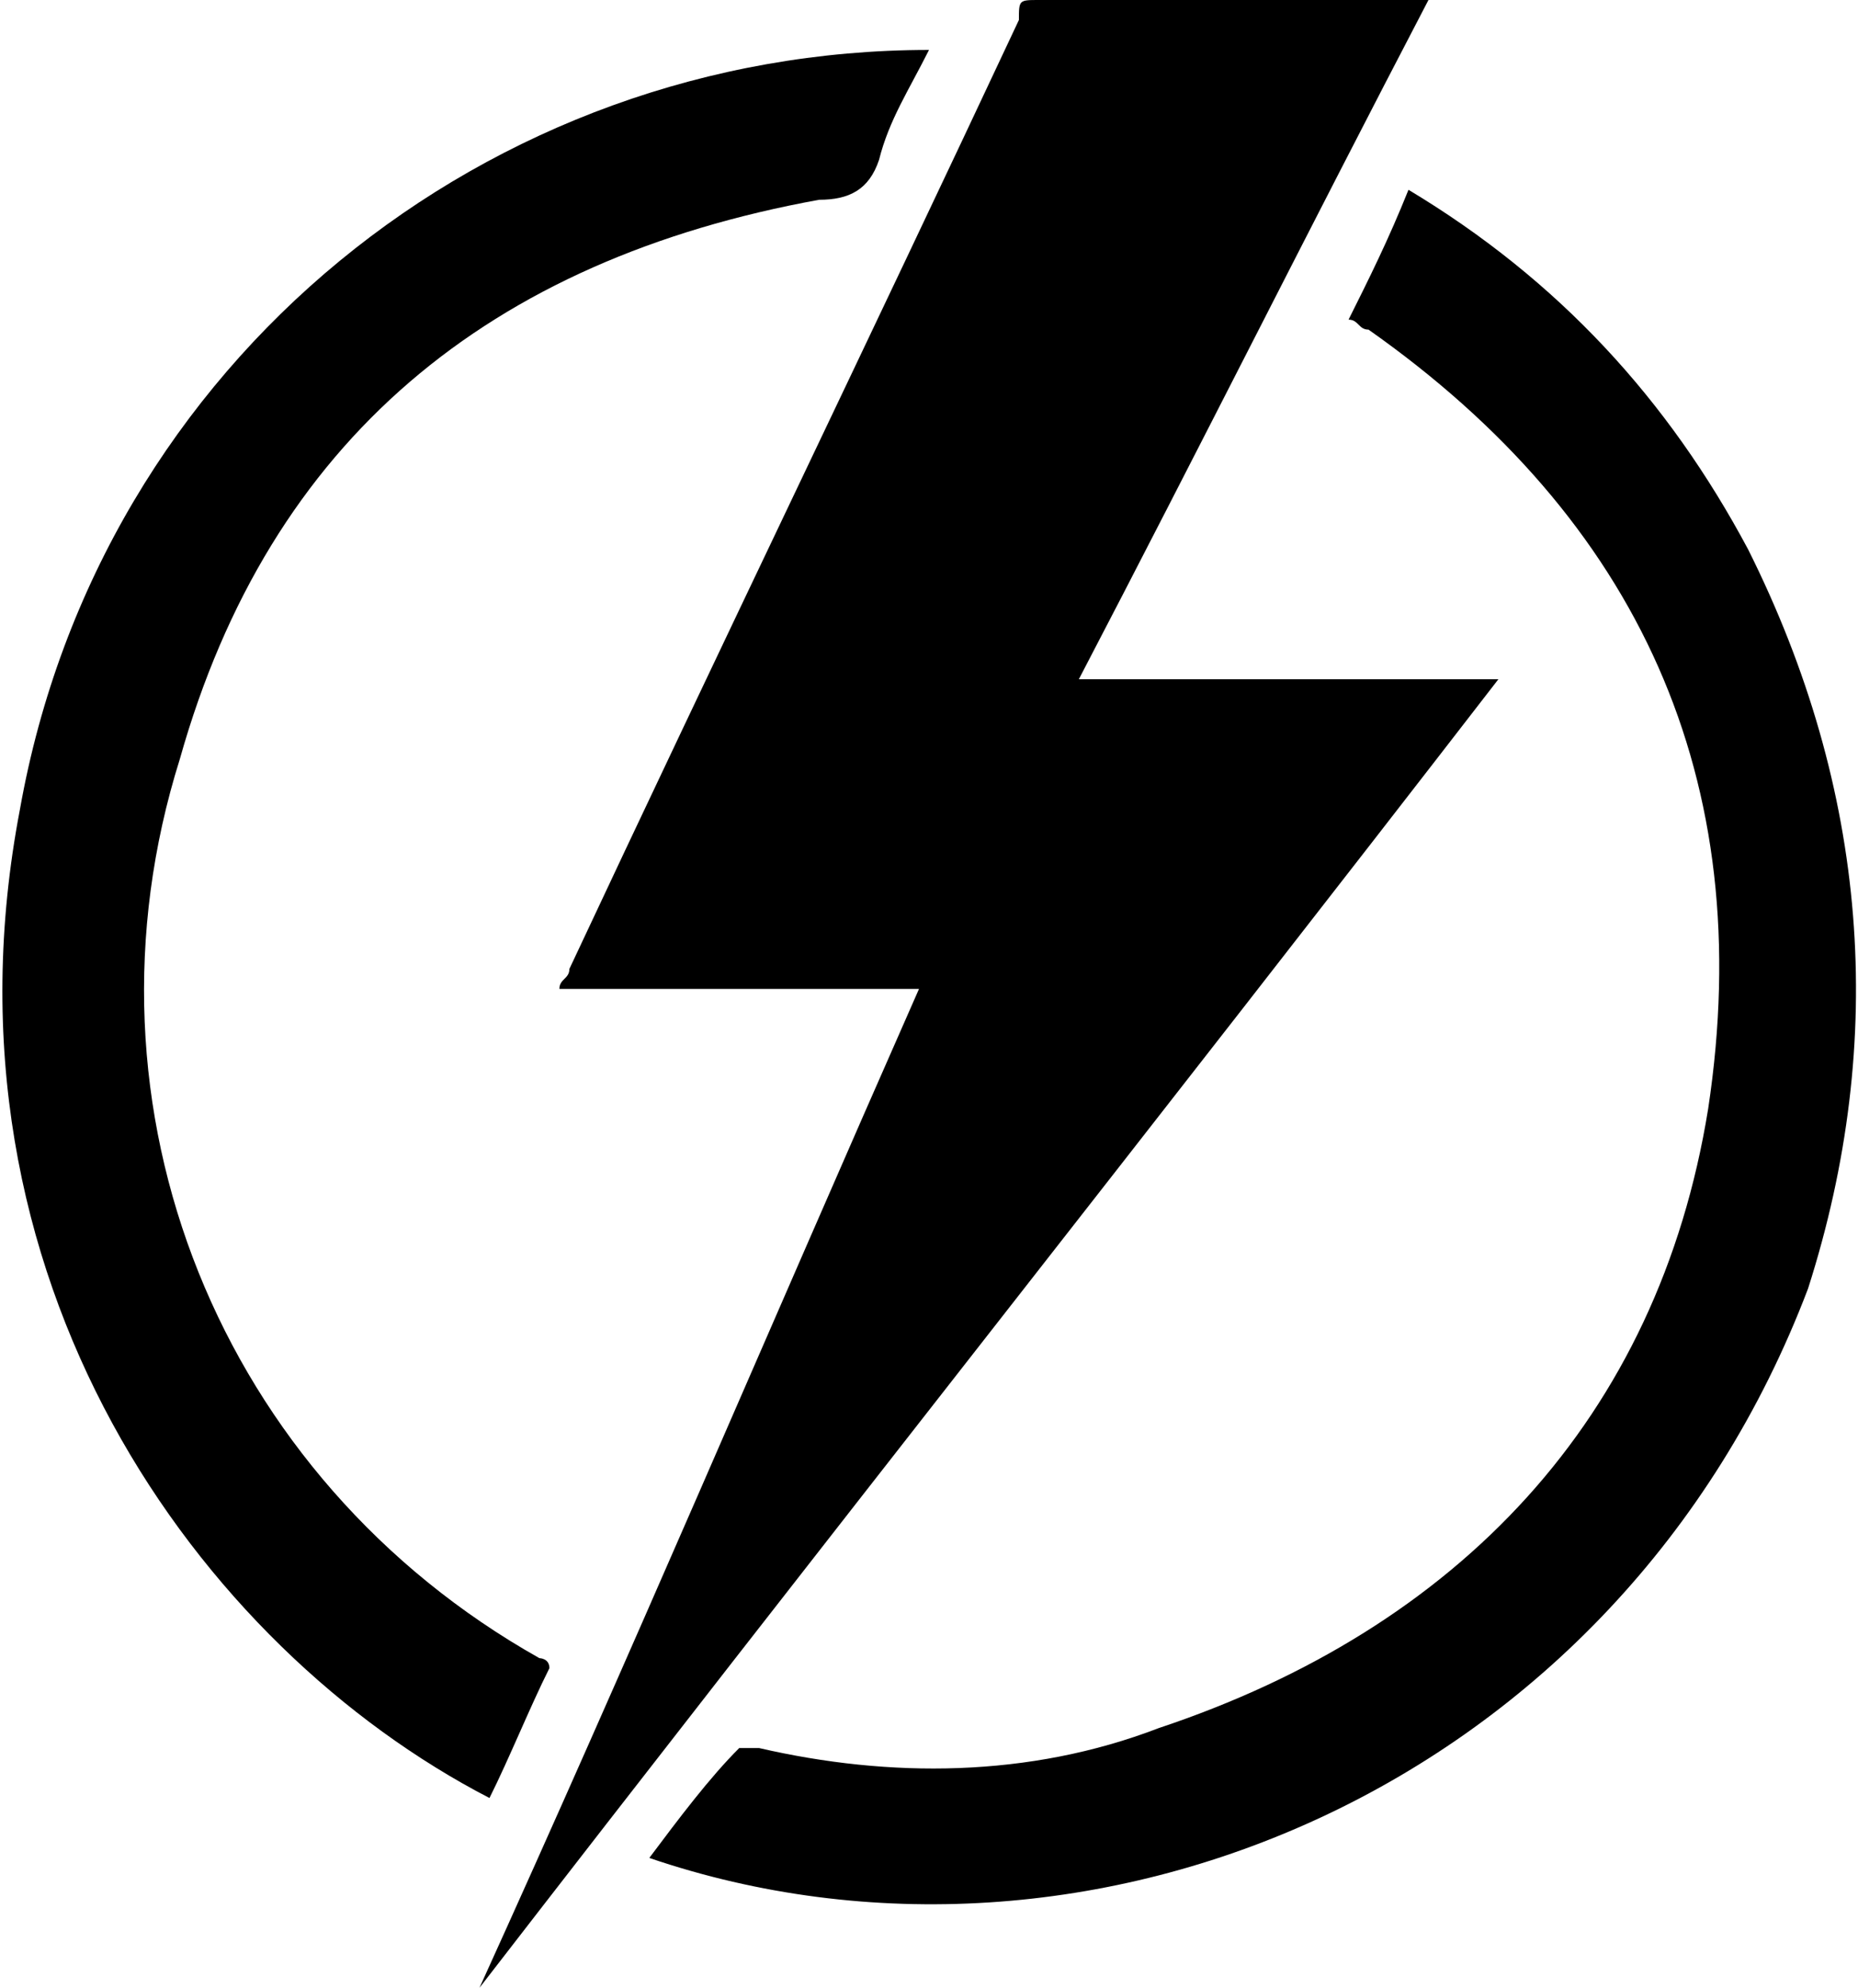
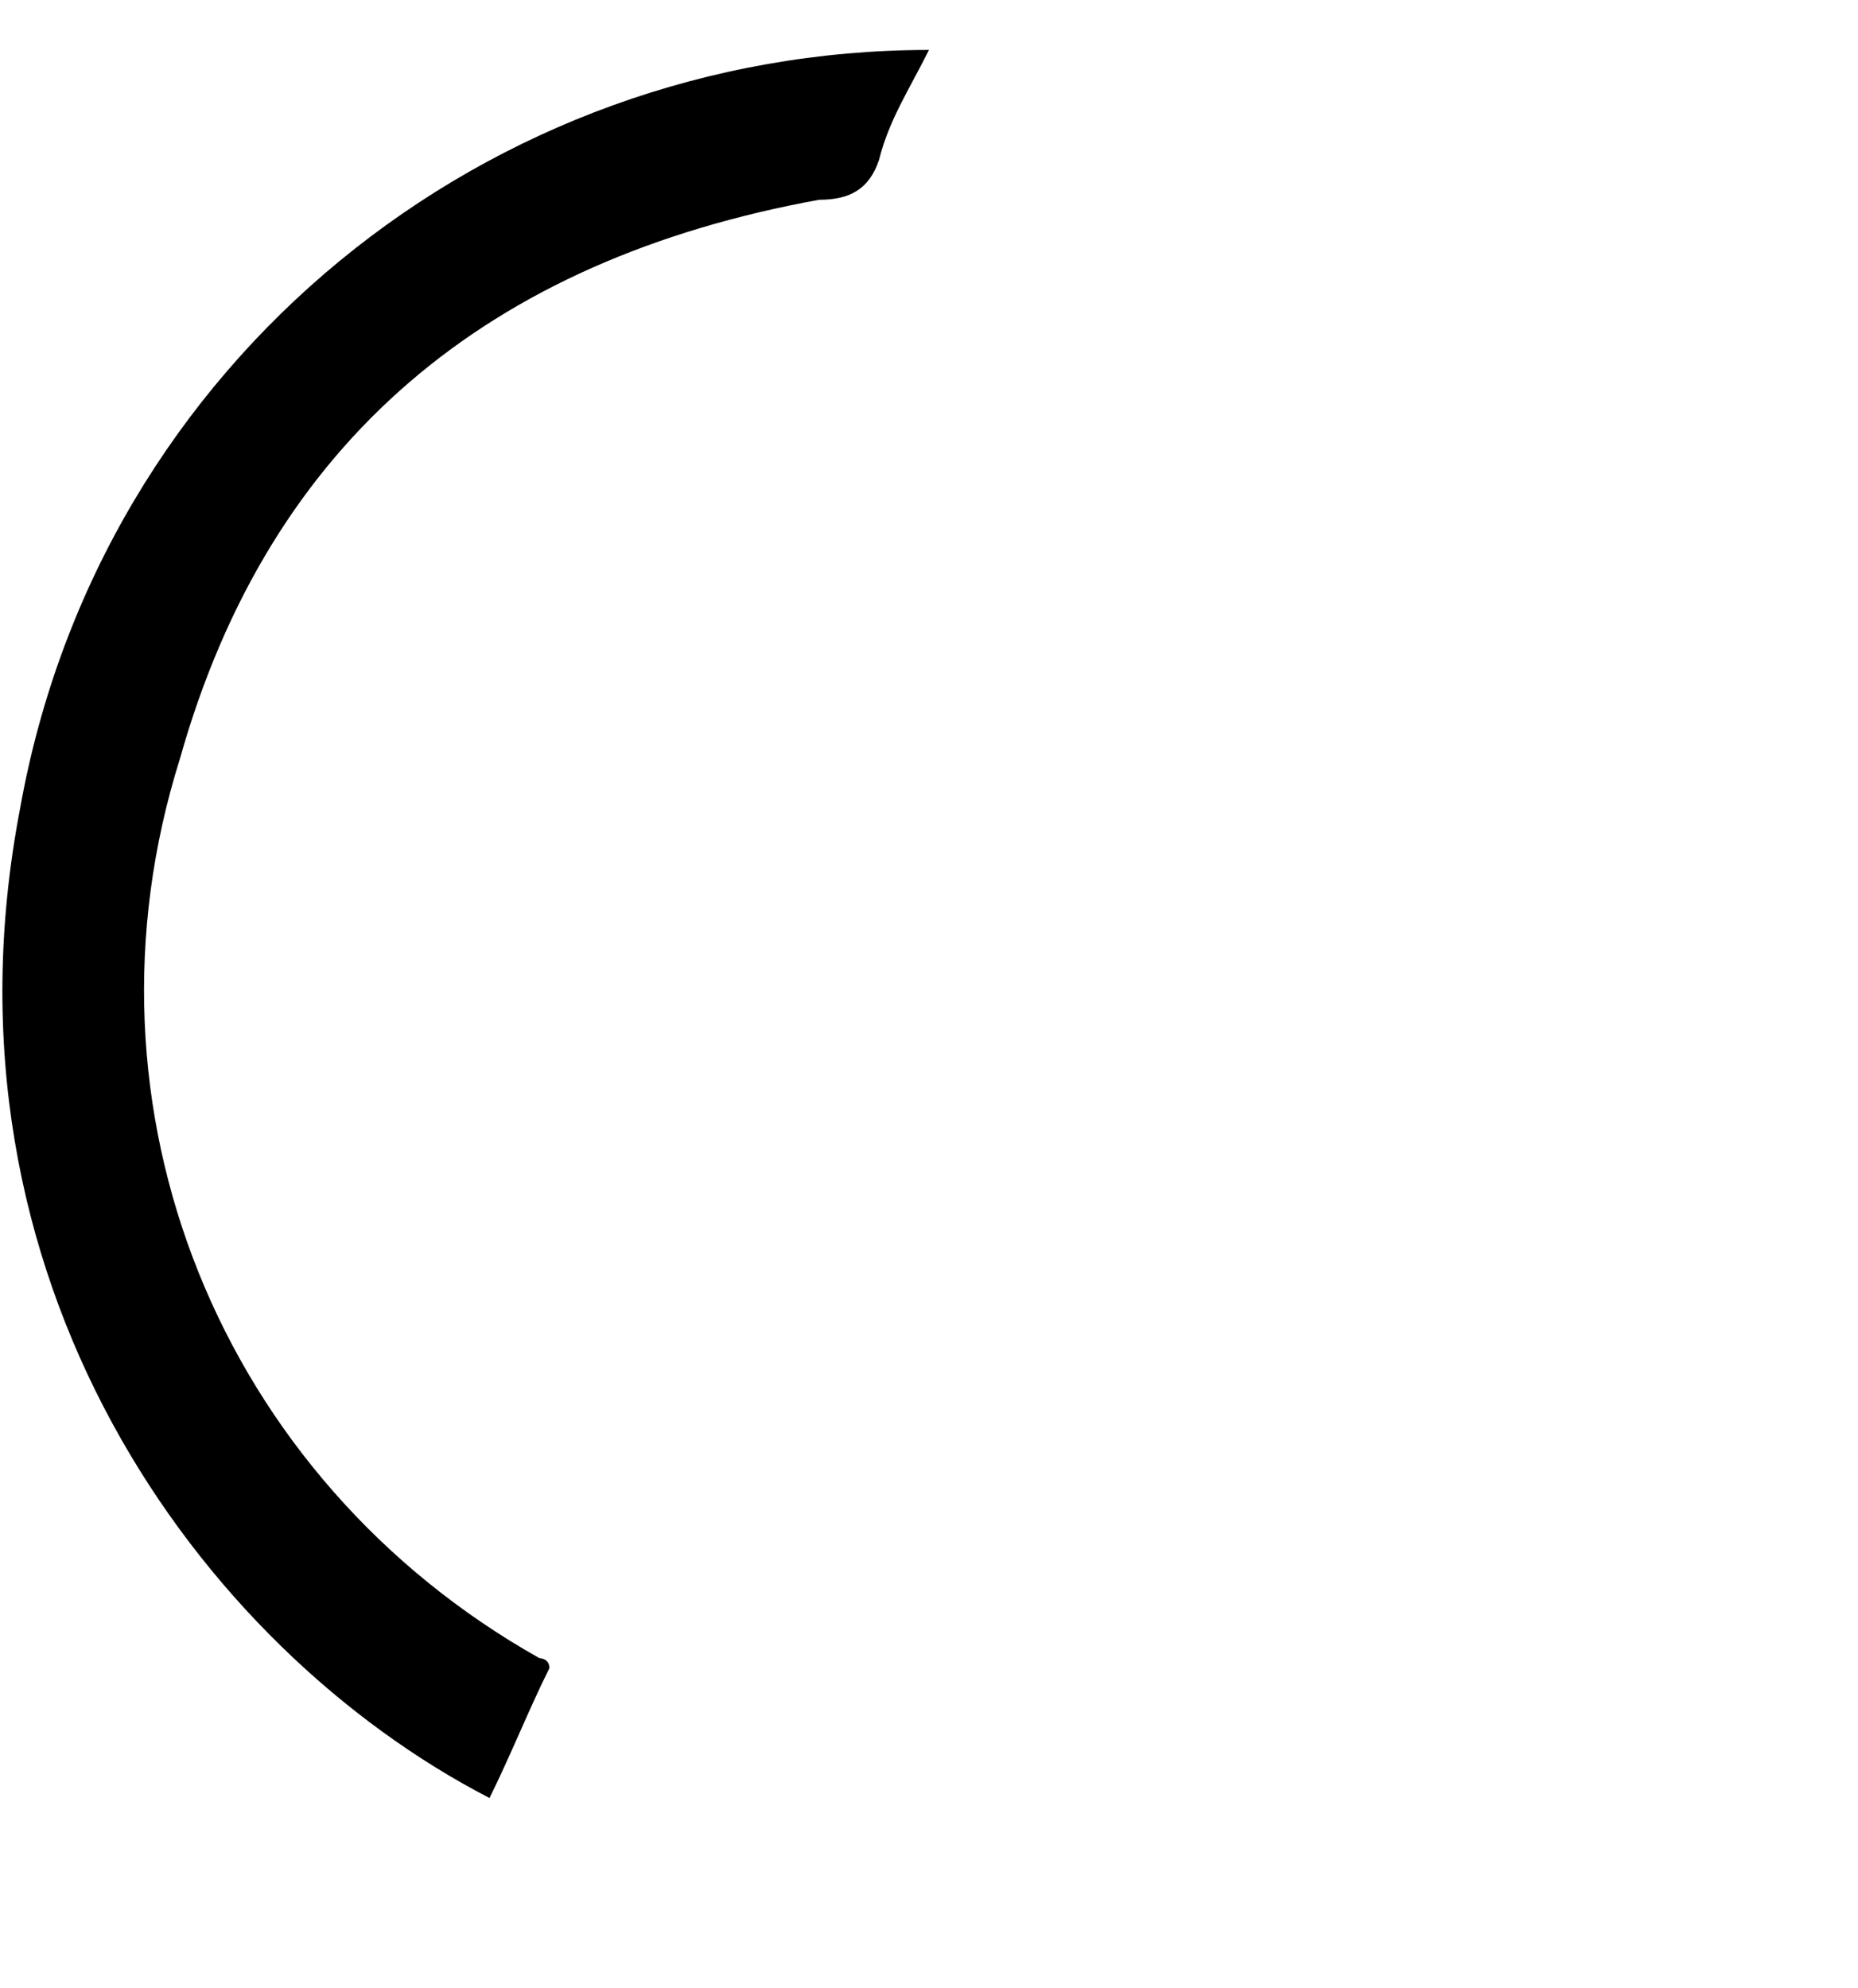
<svg xmlns="http://www.w3.org/2000/svg" version="1.1" id="Layer_1" x="0px" y="0px" viewBox="0 0 18.6 19.9" style="enable-background:new 0 0 18.6 19.9;" xml:space="preserve">
  <g>
-     <path d="M15,6.8c-3.4,4.4-6.8,8.7-10.2,13.1c0,0,0,0,0,0c1.5-3.3,2.9-6.6,4.4-10c-1.2,0-2.4,0-3.6,0c0-0.1,0.1-0.1,0.1-0.2   c1.5-3.2,3-6.3,4.5-9.5C10.2,0,10.2,0,10.4,0c1.2,0,2.5,0,3.7,0c0.1,0,0.1,0,0.2,0c-1.2,2.3-2.3,4.5-3.5,6.8   C12.3,6.8,13.6,6.8,15,6.8z" />
-     <path d="M6.5,18.6c0.3-0.4,0.6-0.8,0.9-1.1c0,0,0.1,0,0.2,0c1.3,0.3,2.7,0.3,4-0.2c3-1,5-3.1,5.5-6.2c0.5-3.3-0.7-5.9-3.4-7.8   c-0.1,0-0.1-0.1-0.2-0.1c0,0,0,0,0,0c0.2-0.4,0.4-0.8,0.6-1.3c1.5,0.9,2.6,2.1,3.4,3.6c1.2,2.4,1.4,4.9,0.6,7.4   C16.2,17.9,10.9,20.1,6.5,18.6z" />
    <path d="M9.3,0.5C9.1,0.9,8.9,1.2,8.8,1.6C8.7,1.9,8.5,2,8.2,2C4.9,2.6,2.7,4.4,1.8,7.6c-1.1,3.5,0.4,7.2,3.6,9c0,0,0.1,0,0.1,0.1   c-0.2,0.4-0.4,0.9-0.6,1.3C2,16.5-0.7,12.8,0.2,8.1C1,3.6,4.9,0.5,9.3,0.5z" />
  </g>
</svg>